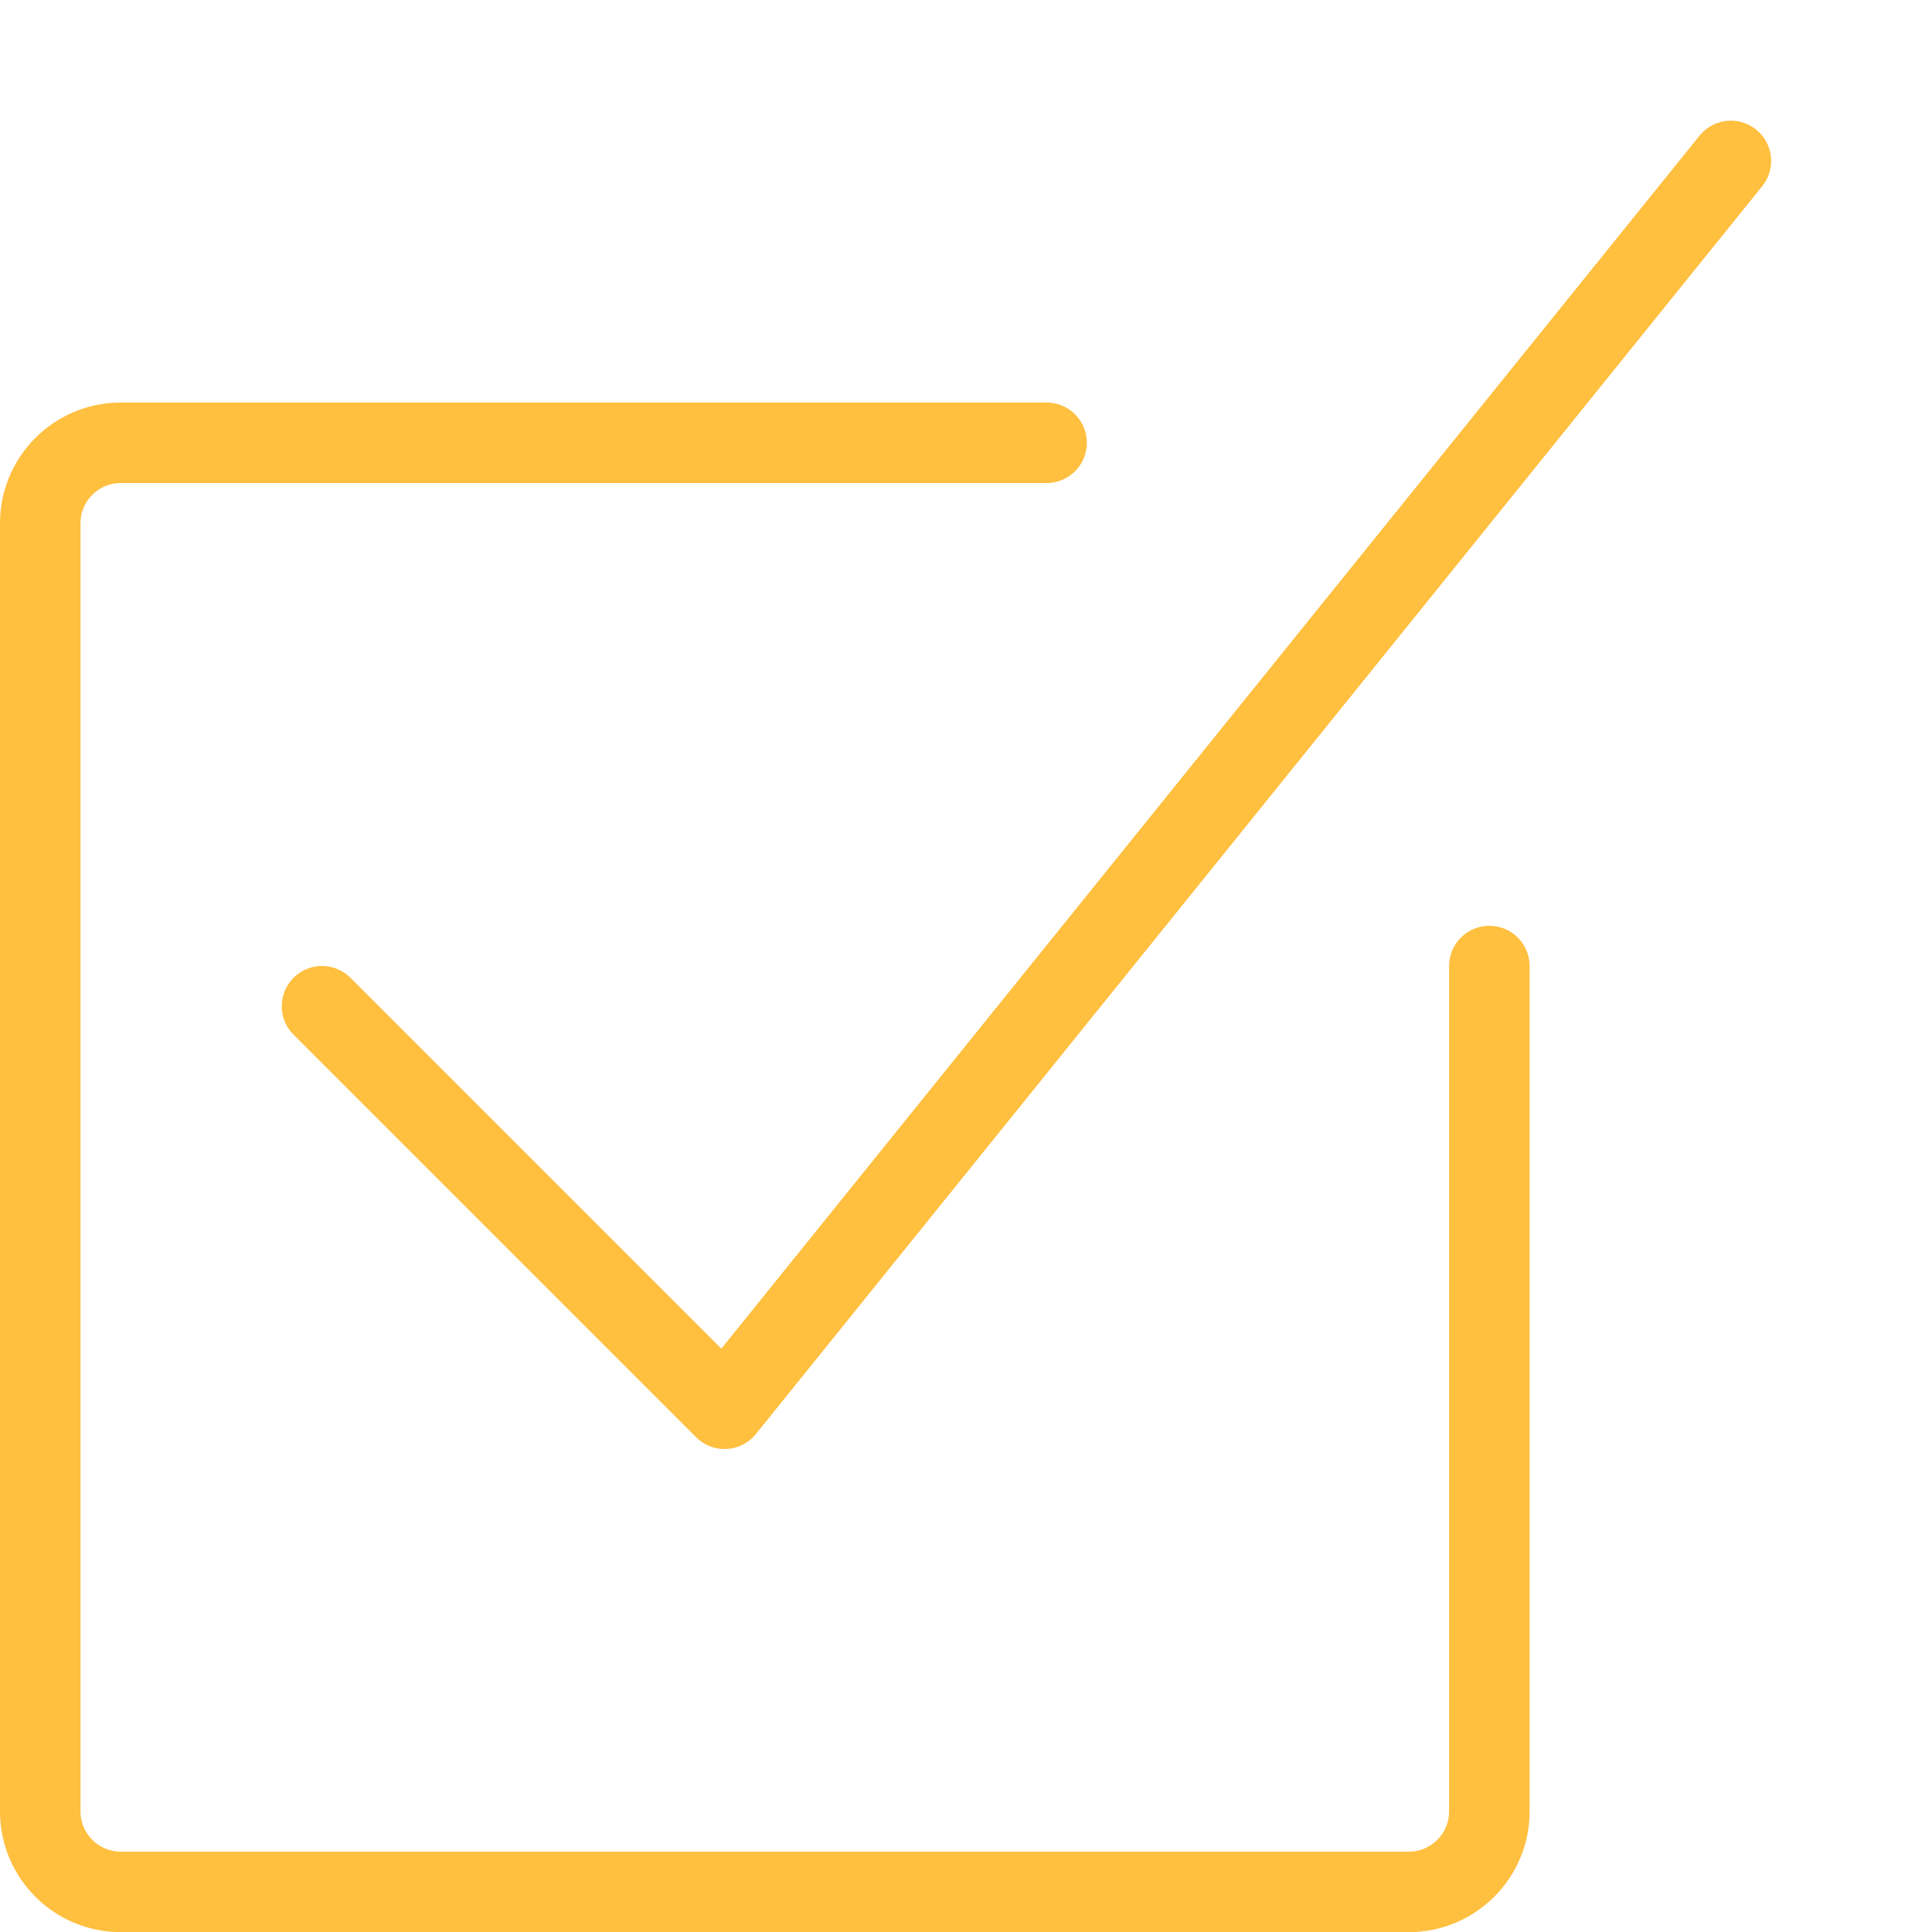
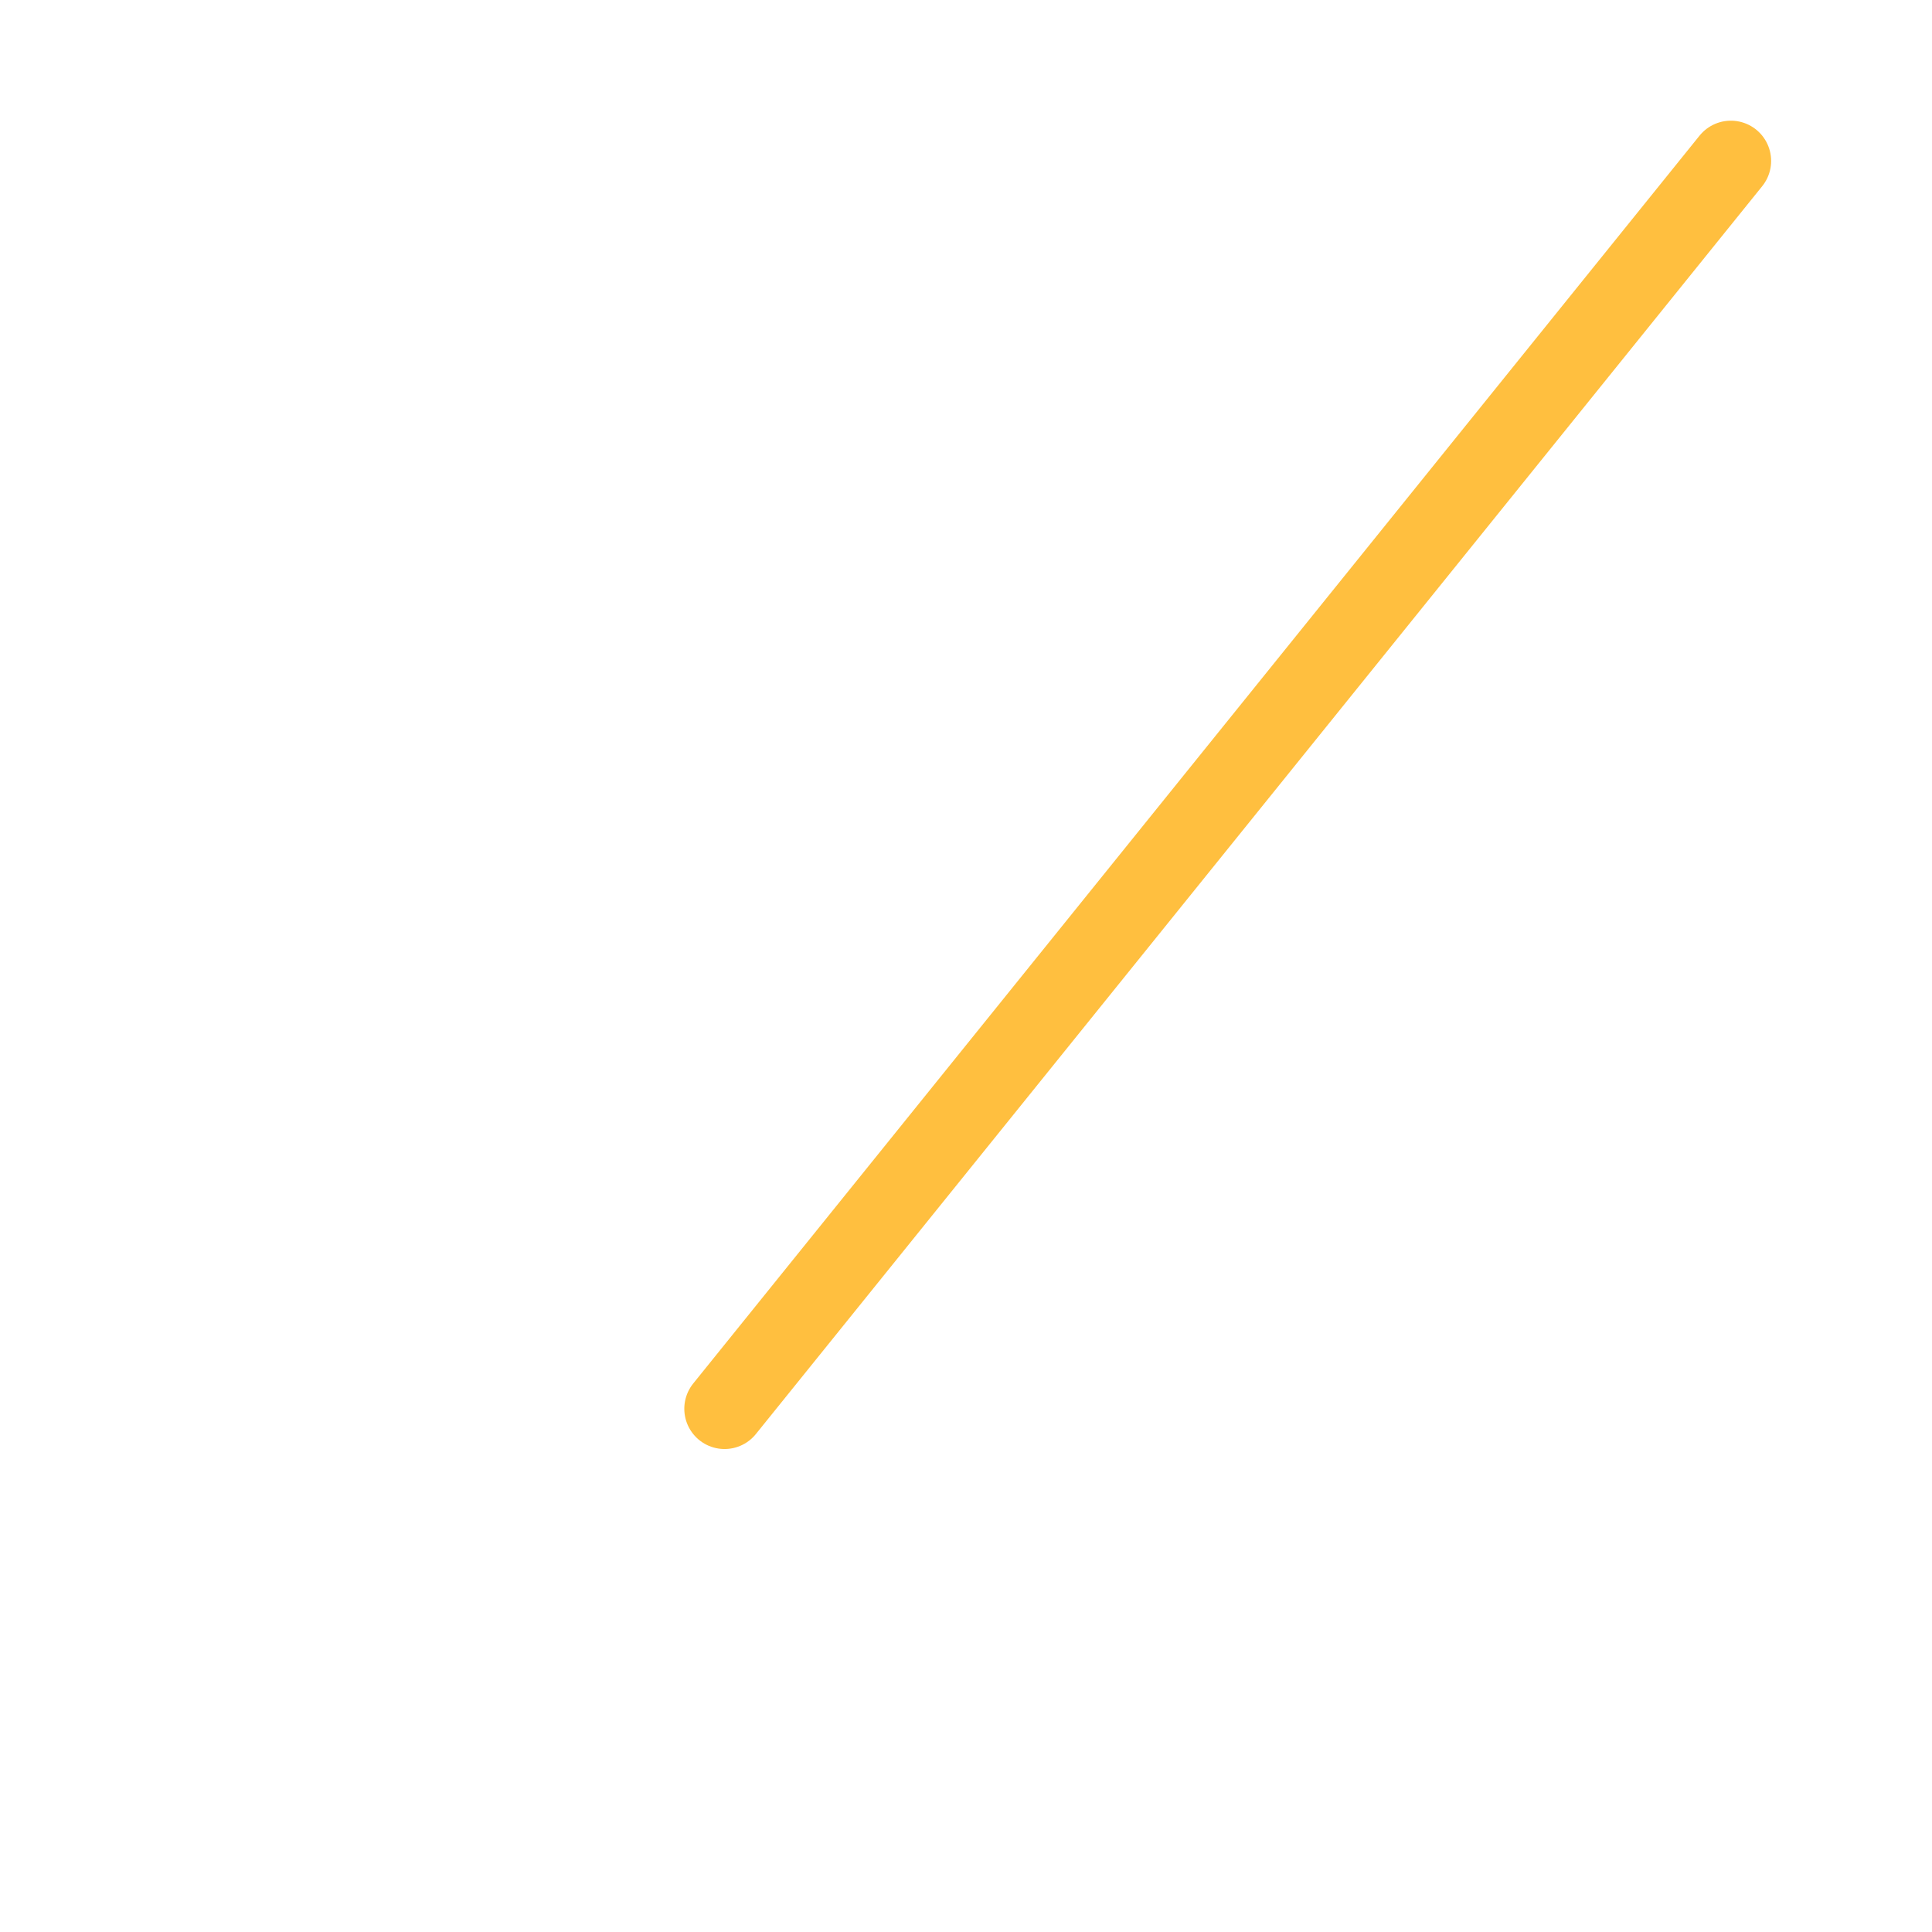
<svg xmlns="http://www.w3.org/2000/svg" version="1.1" viewBox="0 0 112 112" width="112" height="112">
  <title>Exported from Streamline App (https://app.streamlineicons.com)</title>
  <g transform="matrix(4.667,0,0,4.667,0,0)">
-     <path d="M 21.5,1.999L9,17.499l-5-5 " stroke="#ffbf3f" fill="none" stroke-width="1" stroke-linecap="round" stroke-linejoin="round" />
-     <path d="M 18.5,12v10.5c0,0.552-0.448,1-1,1h-16c-0.552,0-1-0.448-1-1v-16 c0-0.552,0.448-1,1-1H13" stroke="#ffbf3f" fill="none" stroke-width="1" stroke-linecap="round" stroke-linejoin="round" />
+     <path d="M 21.5,1.999L9,17.499" stroke="#ffbf3f" fill="none" stroke-width="1" stroke-linecap="round" stroke-linejoin="round" />
  </g>
</svg>